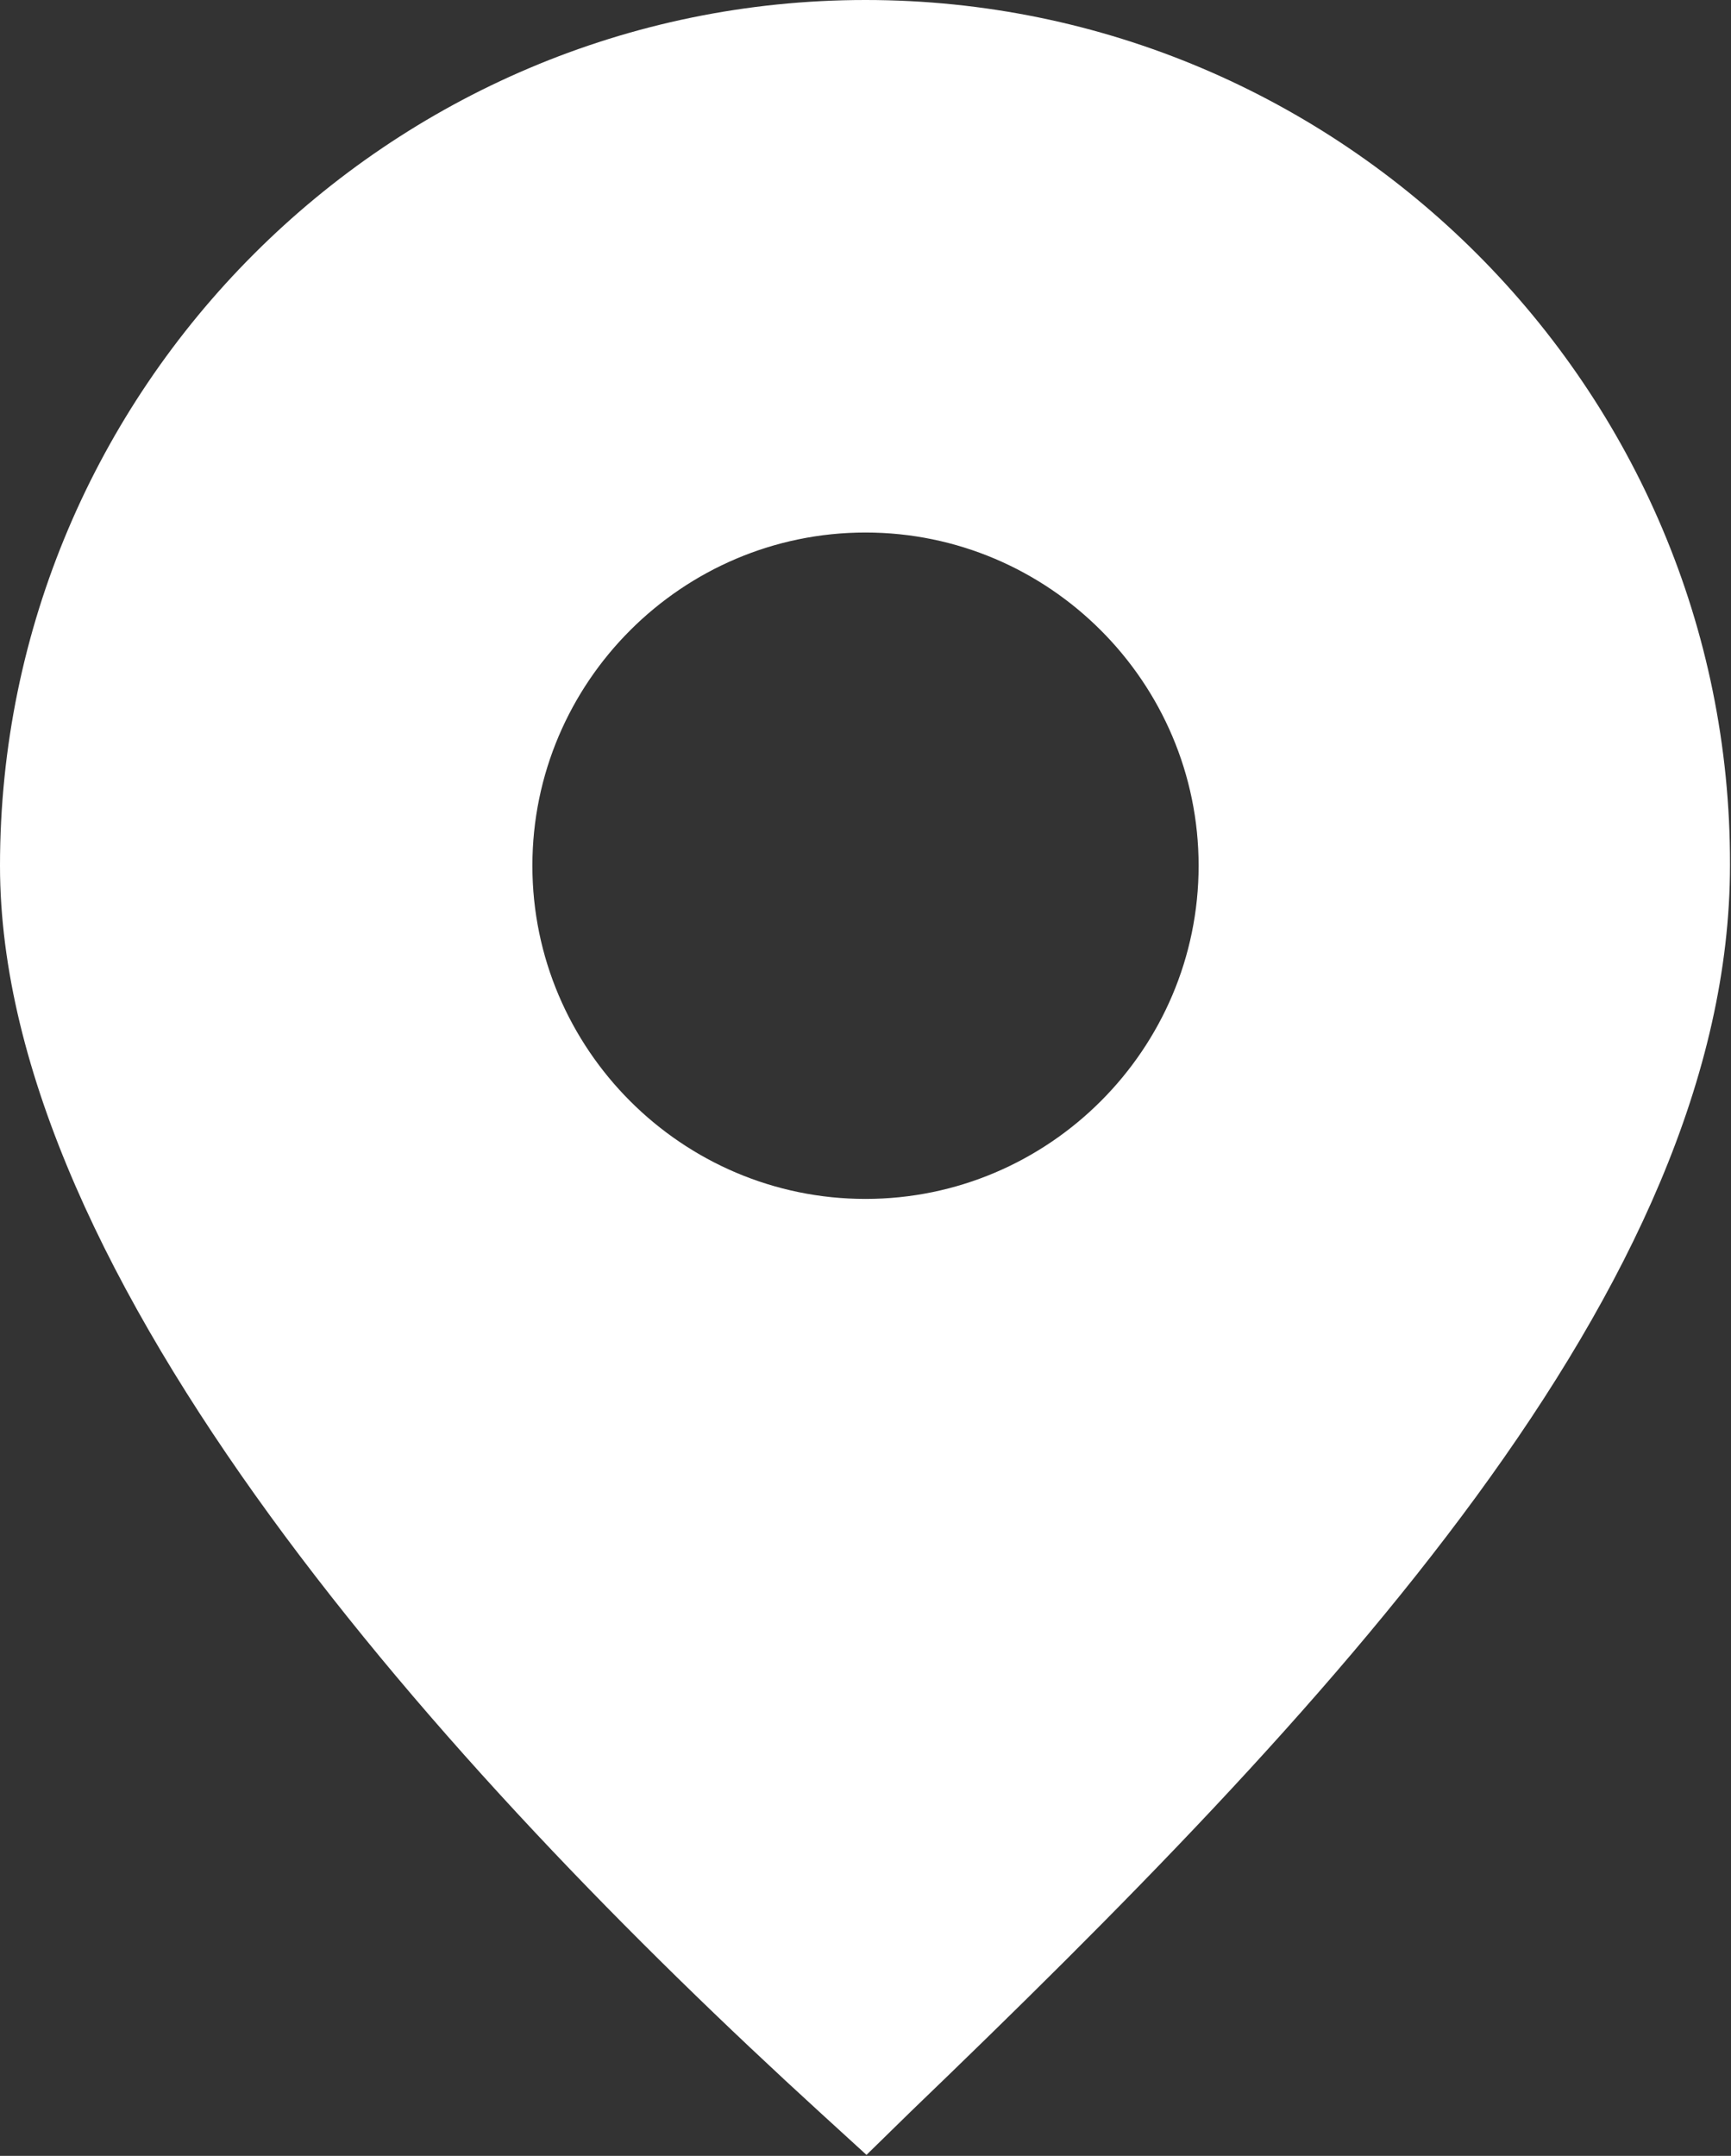
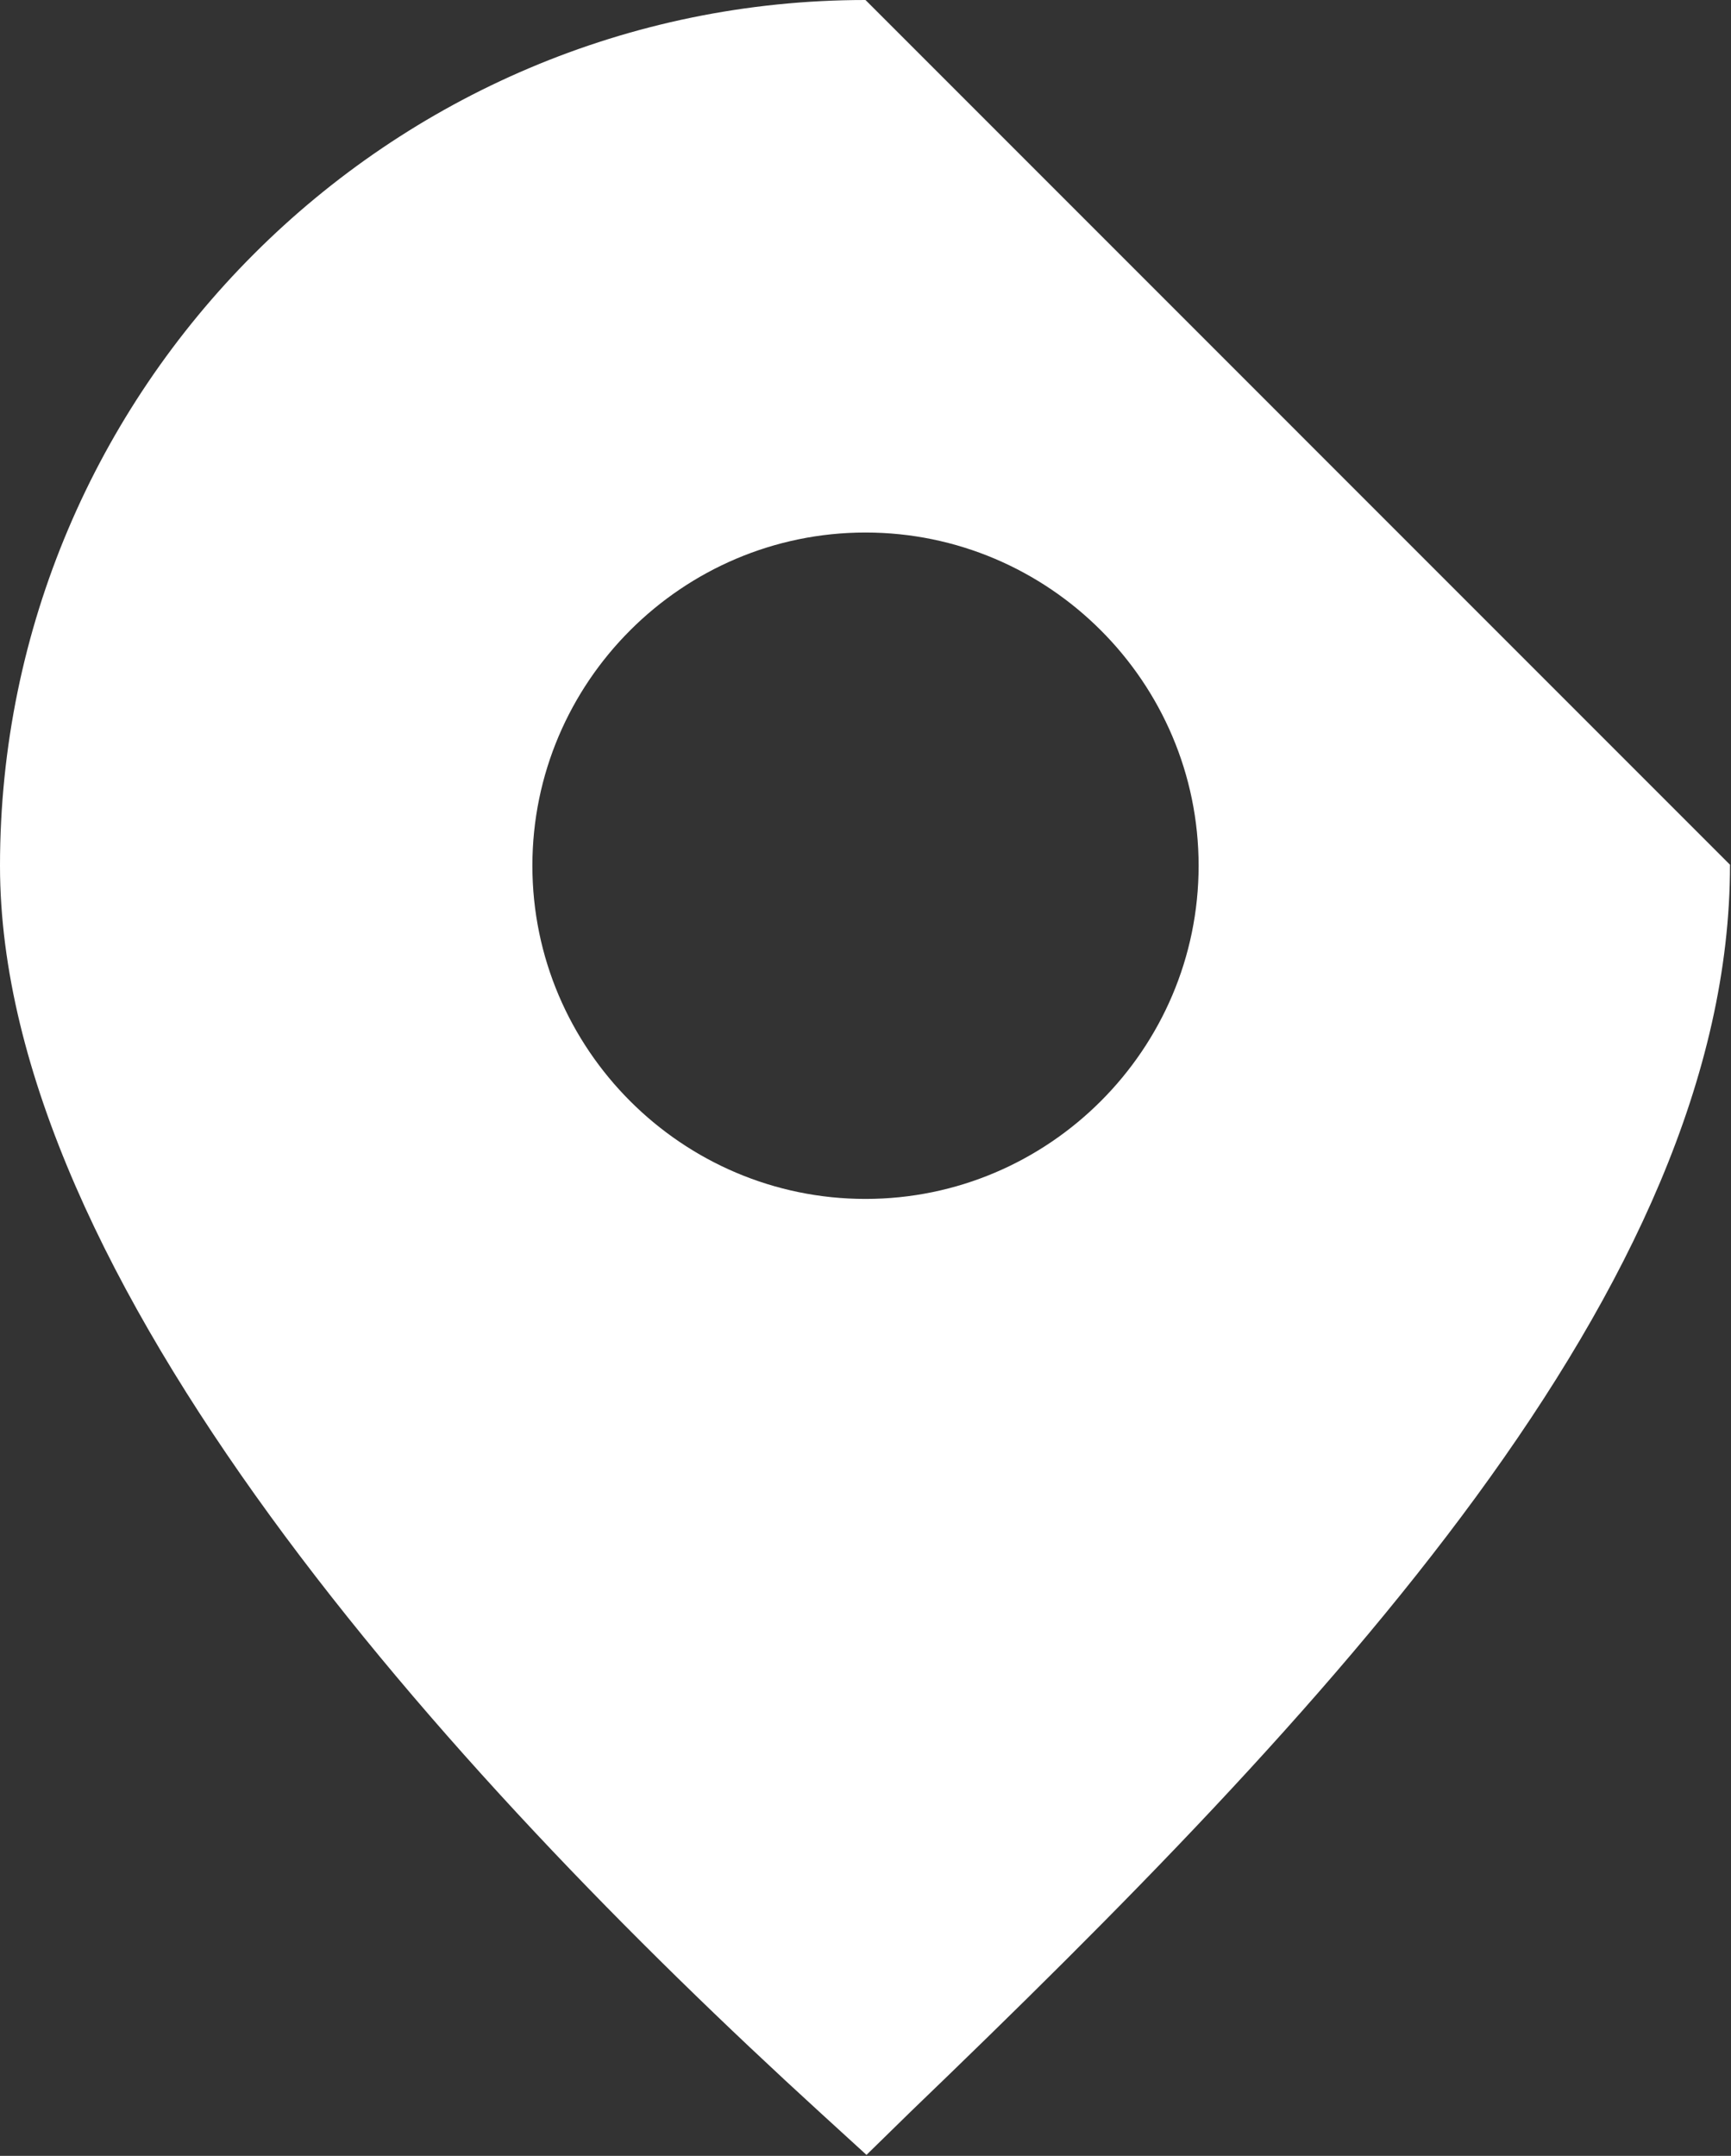
<svg xmlns="http://www.w3.org/2000/svg" id="Layer_2" data-name="Layer 2" viewBox="0 0 17.46 21.74">
  <rect x="0" y="0" width="17.46" height="21.74" fill="#333333" stroke="none" />
  <defs>
    <style>
      .cls-1 {
        fill: #fff;
      }
    </style>
  </defs>
  <g id="Layer_1-2" data-name="Layer 1">
-     <path class="cls-1" d="M8.73,0C3.92,0,0,3.92,0,8.73c0,4.15,4.5,9.13,8.28,12.58l.46.42.45-.44c4.18-4.02,8.26-8.31,8.26-12.57C17.46,3.92,13.54,0,8.73,0ZM8.73,12.09c-1.85,0-3.36-1.51-3.36-3.36s1.51-3.36,3.36-3.36,3.36,1.51,3.36,3.36-1.51,3.36-3.36,3.36Z" />
+     <path class="cls-1" d="M8.73,0C3.92,0,0,3.92,0,8.73c0,4.15,4.5,9.13,8.28,12.58l.46.42.45-.44c4.18-4.02,8.26-8.31,8.26-12.57ZM8.73,12.09c-1.85,0-3.36-1.51-3.36-3.36s1.51-3.36,3.36-3.36,3.36,1.51,3.36,3.36-1.51,3.36-3.36,3.36Z" />
  </g>
</svg>